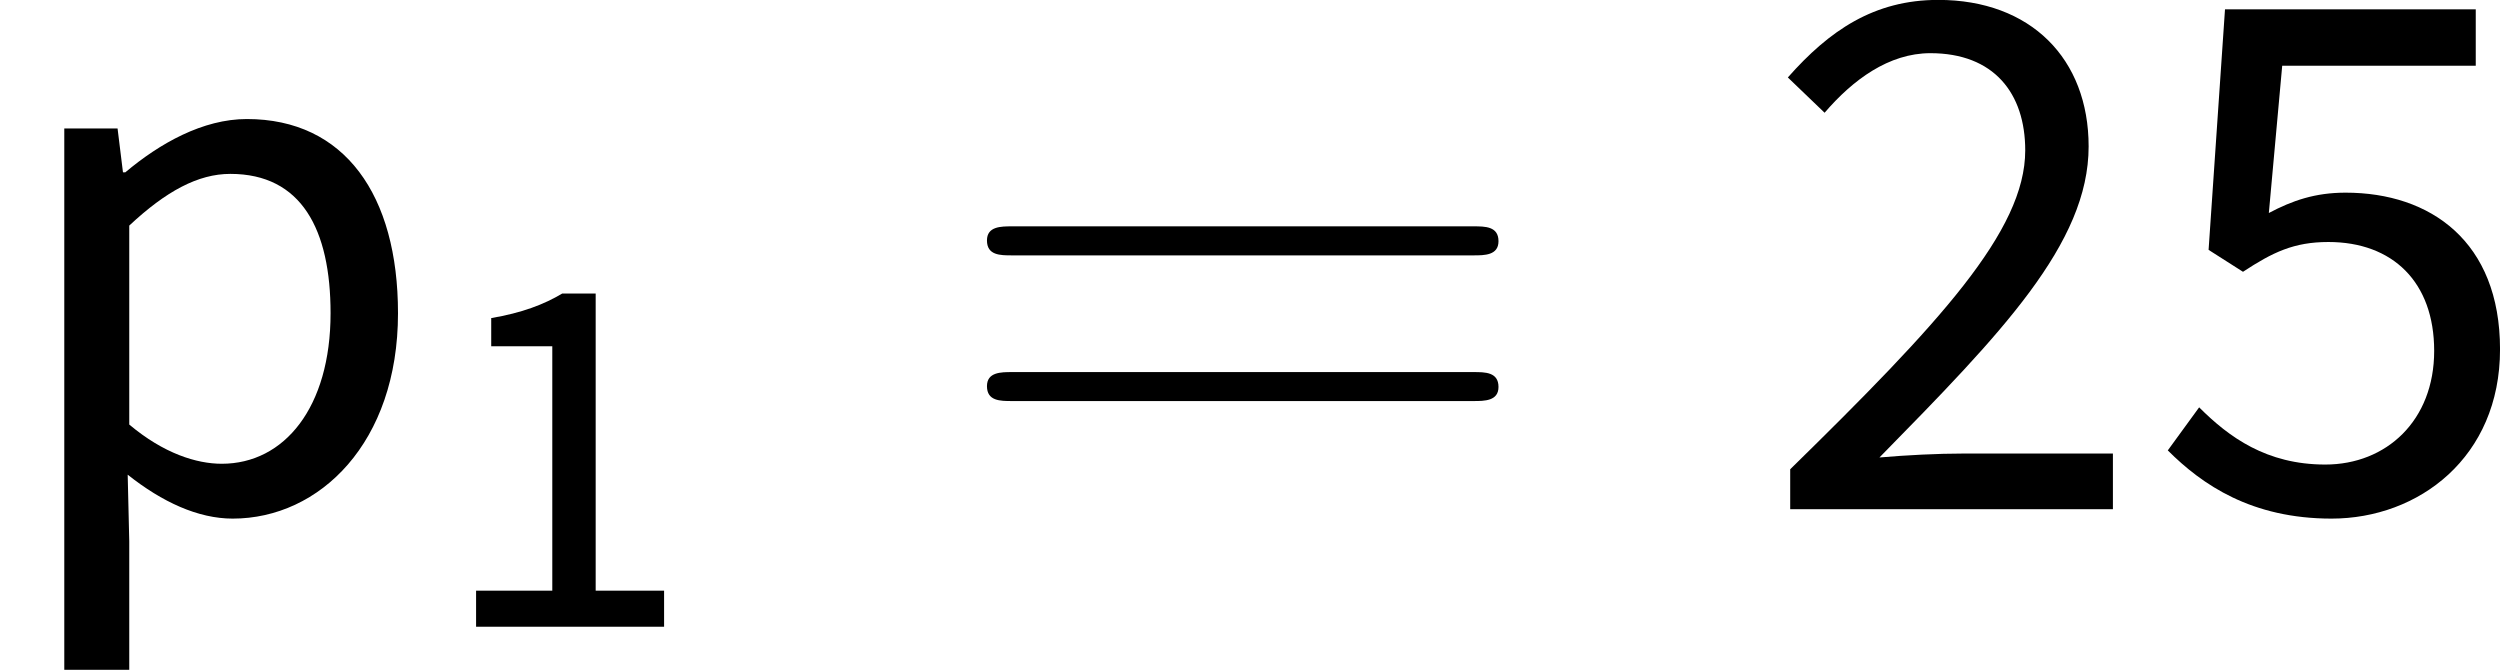
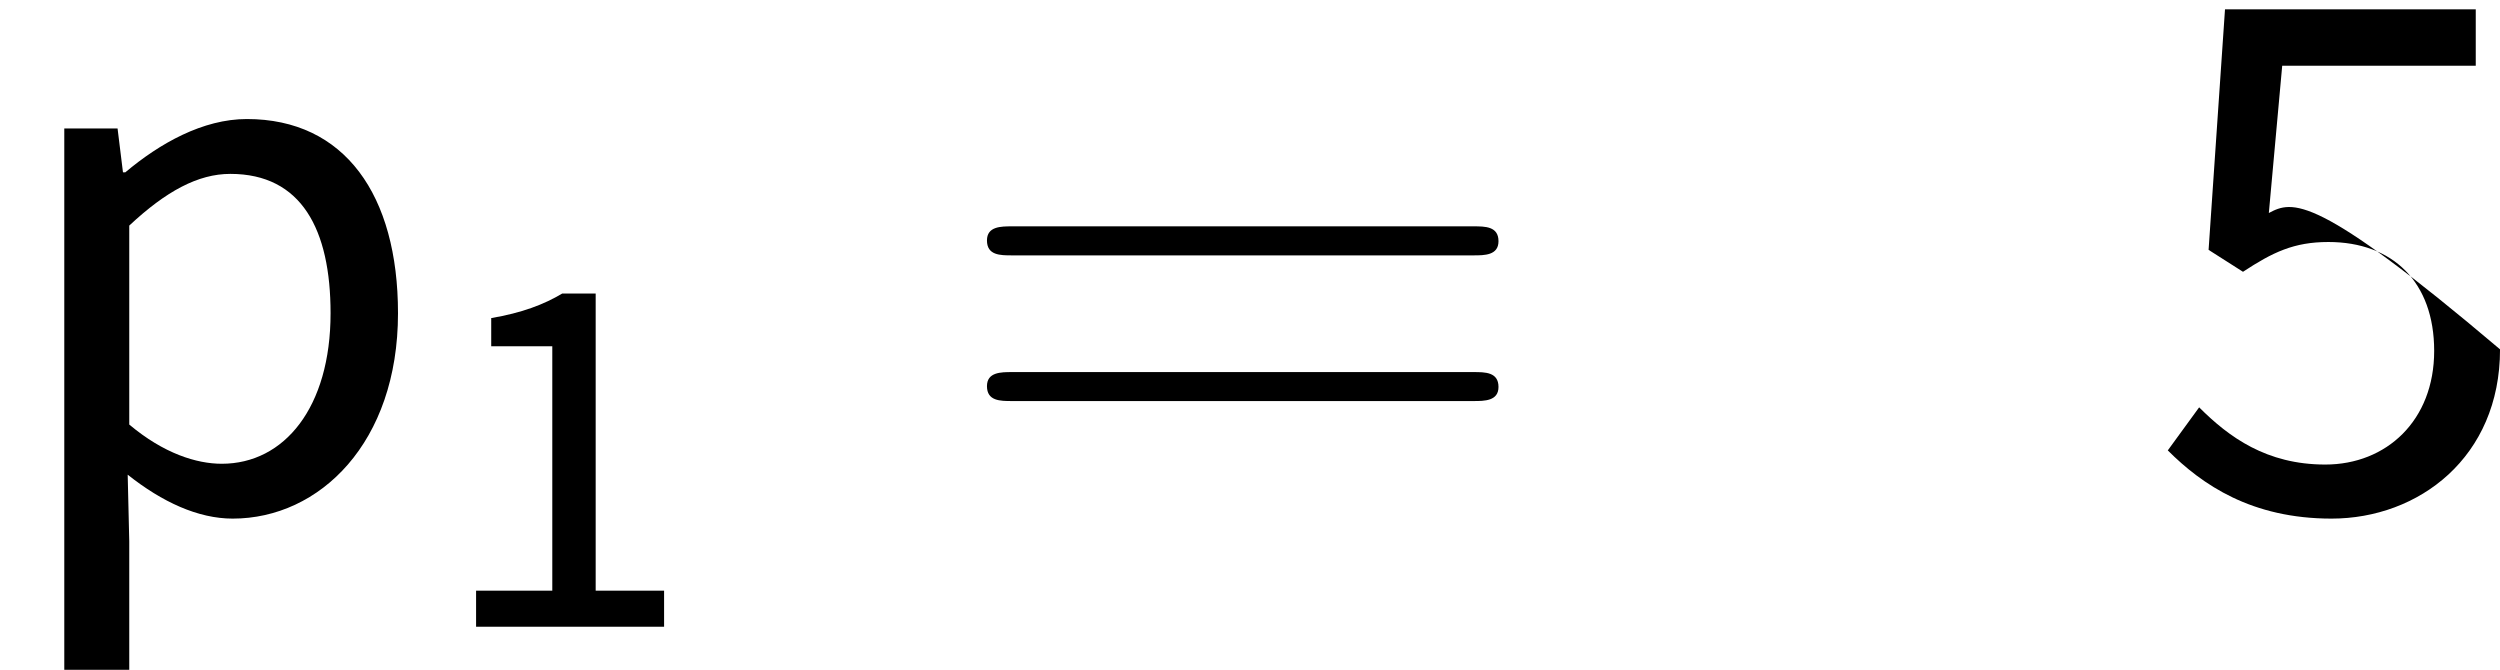
<svg xmlns="http://www.w3.org/2000/svg" xmlns:xlink="http://www.w3.org/1999/xlink" version="1.1" width="38.15pt" height="10.222pt" viewBox="213.764 84.384 38.15 10.222">
  <defs>
    <path id="g1-61" d="M8.07-3.873C8.237-3.873 8.452-3.873 8.452-4.089C8.452-4.316 8.249-4.316 8.07-4.316H1.028C.861-4.316 .646-4.316 .646-4.101C.646-3.873 .849-3.873 1.028-3.873H8.07ZM8.07-1.65C8.237-1.65 8.452-1.65 8.452-1.865C8.452-2.092 8.249-2.092 8.07-2.092H1.028C.861-2.092 .646-2.092 .646-1.877C.646-1.65 .849-1.65 1.028-1.65H8.07Z" />
    <use id="g2-43" xlink:href="#g0-43" transform="scale(1.5)" />
    <use id="g2-1205" xlink:href="#g0-1205" transform="scale(1.5)" />
    <use id="g2-1208" xlink:href="#g0-1208" transform="scale(1.5)" />
    <path id="g0-43" d="M.654 1.634H1.315V.327L1.299-.351C1.65-.072 2.016 .096 2.367 .096C3.252 .096 4.049-.677 4.049-1.993C4.049-3.196 3.507-3.969 2.511-3.969C2.064-3.969 1.626-3.722 1.275-3.427H1.251L1.196-3.873H.654V1.634ZM2.256-.462C2-.462 1.666-.566 1.315-.861V-2.885C1.69-3.236 2.016-3.411 2.343-3.411C3.068-3.411 3.363-2.845 3.363-1.993C3.363-1.036 2.893-.462 2.256-.462Z" />
    <path id="g0-1204" d="M.63 0H3.499V-.55H2.455V-5.085H1.945C1.666-4.918 1.331-4.79 .861-4.71V-4.28H1.793V-.55H.63V0Z" />
-     <path id="g0-1205" d="M.319 0H3.602V-.566H2.08C1.817-.566 1.506-.55 1.227-.526C2.463-1.785 3.355-2.702 3.355-3.69C3.355-4.583 2.766-5.181 1.825-5.181C1.172-5.181 .717-4.87 .295-4.392L.669-4.033C.956-4.368 1.323-4.639 1.745-4.639C2.391-4.639 2.71-4.232 2.71-3.65C2.71-2.829 1.833-1.889 .319-.406V0Z" />
-     <path id="g0-1208" d="M1.865 .096C2.75 .096 3.579-.526 3.579-1.626S2.869-3.22 2.008-3.22C1.698-3.22 1.467-3.14 1.227-3.013L1.363-4.511H3.332V-5.085H.781L.614-2.638L.964-2.415C1.267-2.614 1.482-2.718 1.833-2.718C2.487-2.718 2.909-2.311 2.909-1.61C2.909-.901 2.423-.454 1.801-.454C1.203-.454 .821-.733 .518-1.036L.199-.598C.55-.247 1.052 .096 1.865 .096Z" />
+     <path id="g0-1208" d="M1.865 .096C2.75 .096 3.579-.526 3.579-1.626C1.698-3.22 1.467-3.14 1.227-3.013L1.363-4.511H3.332V-5.085H.781L.614-2.638L.964-2.415C1.267-2.614 1.482-2.718 1.833-2.718C2.487-2.718 2.909-2.311 2.909-1.61C2.909-.901 2.423-.454 1.801-.454C1.203-.454 .821-.733 .518-1.036L.199-.598C.55-.247 1.052 .096 1.865 .096Z" />
  </defs>
  <g id="page1">
    <use x="213.764" y="92.154" xlink:href="#g2-43" />
    <use x="220.399" y="93.948" xlink:href="#g0-1204" />
    <use x="228.179" y="92.154" xlink:href="#g1-61" />
    <use x="240.604" y="92.154" xlink:href="#g2-1205" />
    <use x="246.546" y="92.154" xlink:href="#g2-1208" />
  </g>
</svg>